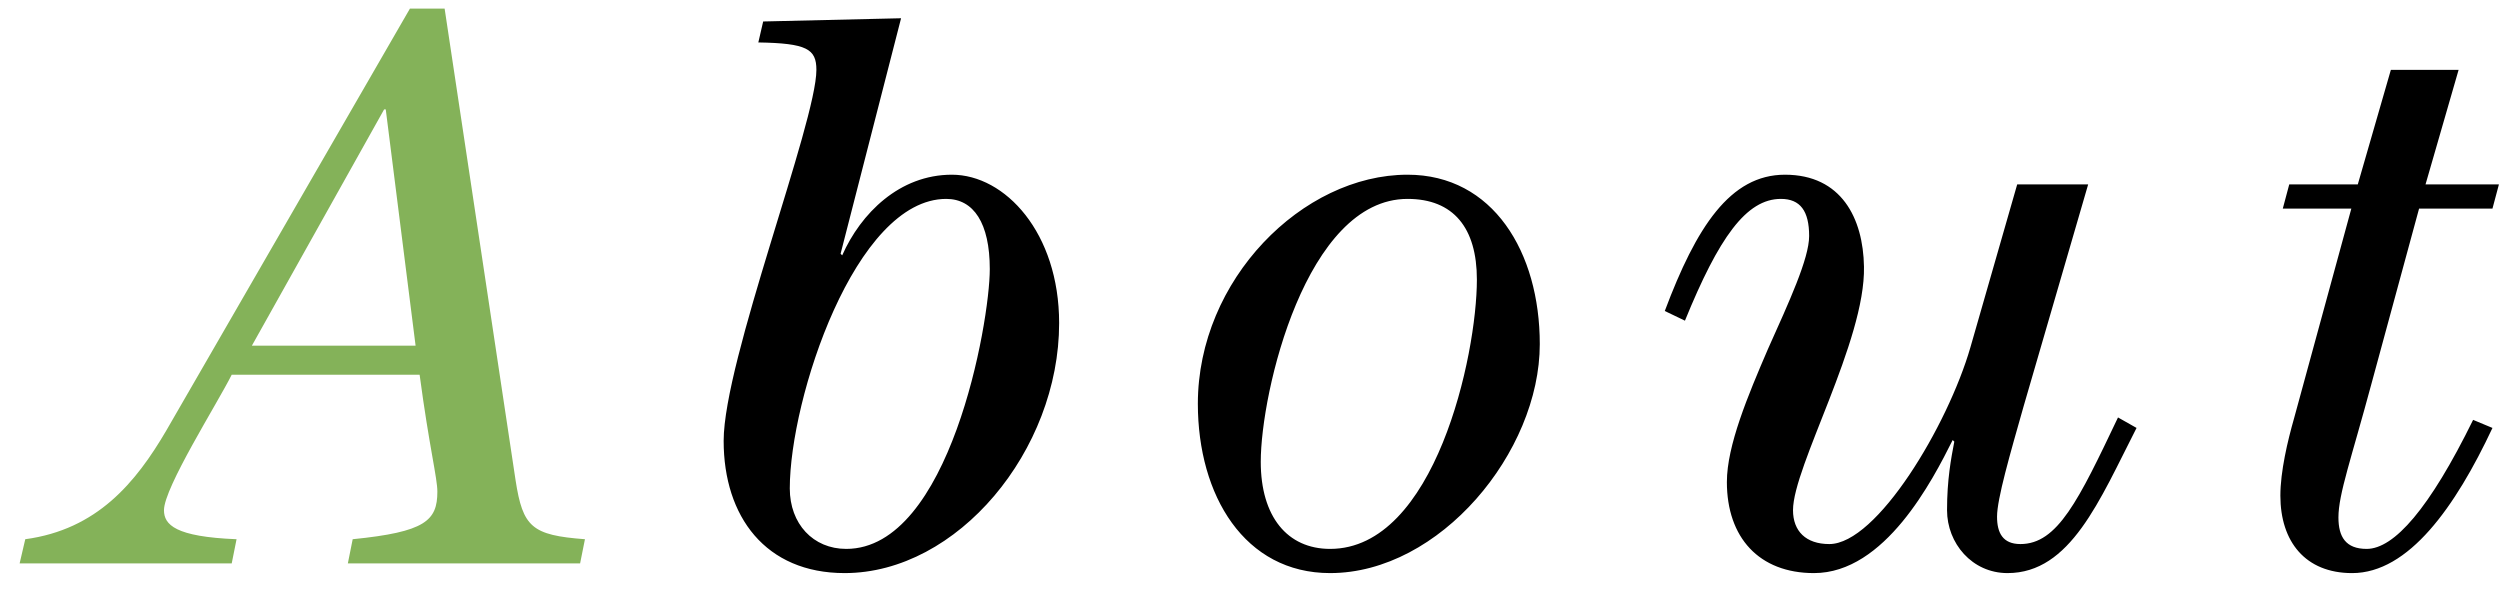
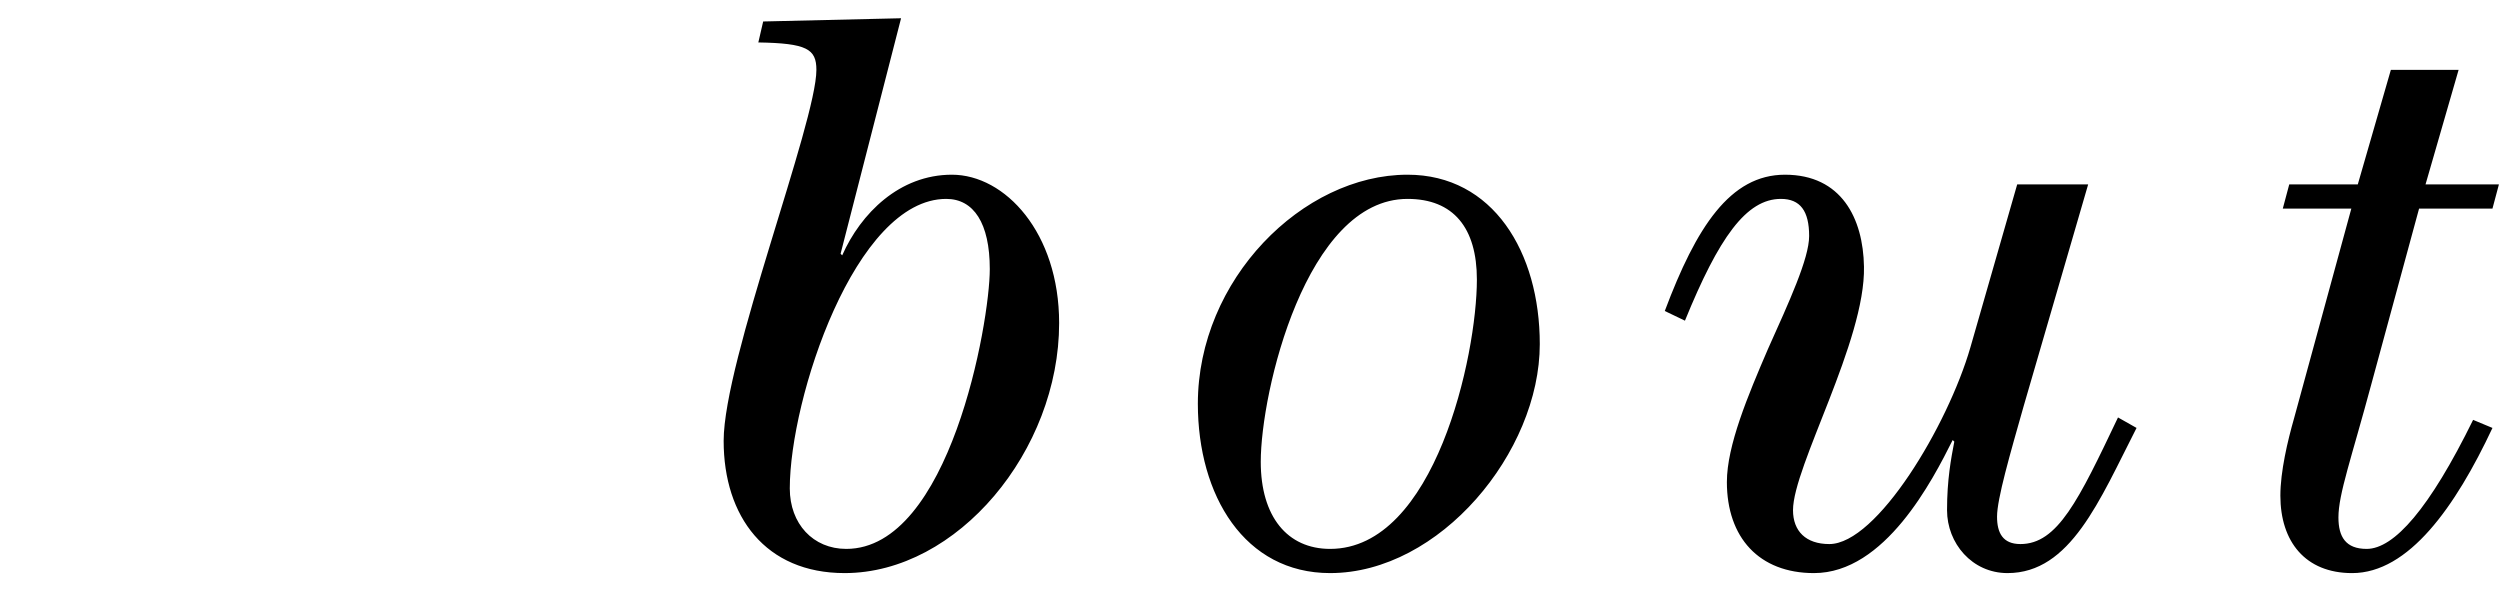
<svg xmlns="http://www.w3.org/2000/svg" width="93" height="22" fill="none">
-   <path d="M8.62 20.959H.73l.21-.9c2.67-.36 4.11-2.1 5.25-4.05L15.25.319h1.29l2.64 17.55c.27 1.74.6 2.04 2.58 2.19l-.18.9h-8.64l.18-.9c2.7-.27 3.15-.69 3.15-1.77 0-.51-.3-1.65-.66-4.35H8.62c-.54 1.08-2.52 4.2-2.52 5.04 0 .54.42.99 2.7 1.08l-.18.9zm5.67-16.89l-4.92 8.79h6.09l-1.11-8.79h-.06z" fill="#84B259" />
  <path d="M28.21 1.579l.18-.78 5.13-.12-2.25 8.76.06.06c.69-1.56 2.13-3 4.08-3 1.98 0 3.99 2.16 3.99 5.52 0 4.74-3.78 9.3-7.98 9.3-2.94 0-4.5-2.1-4.5-4.92 0-2.97 3.45-11.85 3.45-13.8 0-.78-.36-.99-2.16-1.02zm8.61 8.43c0-1.71-.6-2.61-1.62-2.61-3.39 0-5.82 7.44-5.82 10.77 0 1.32.87 2.25 2.1 2.25 3.84 0 5.34-8.4 5.34-10.41zm15.54-3.51c3.18 0 4.92 2.88 4.92 6.3 0 4.02-3.72 8.52-7.8 8.52-3.18 0-4.92-2.88-4.92-6.3 0-4.62 3.9-8.52 7.8-8.52zm0 .9c-3.78 0-5.46 7.2-5.46 9.78 0 2.04.99 3.24 2.58 3.24 3.9 0 5.46-7.2 5.46-10.02 0-1.92-.87-3-2.58-3zm11.88 10.53c0-1.35.78-3.21 1.53-4.95.78-1.74 1.53-3.36 1.53-4.2 0-.93-.33-1.38-1.05-1.38-1.29 0-2.31 1.44-3.57 4.53l-.75-.36c1.17-3.12 2.43-5.07 4.47-5.07 2.1 0 2.91 1.62 2.94 3.42.06 2.76-2.64 7.44-2.64 9.06 0 .78.48 1.26 1.35 1.26 1.77 0 4.41-4.41 5.25-7.32l1.74-6.06h2.64l-2.4 8.25c-.51 1.8-.99 3.45-.99 4.11 0 .6.21 1.02.87 1.02 1.38 0 2.16-1.62 3.63-4.71l.69.39c-1.38 2.7-2.46 5.4-4.8 5.4-1.32 0-2.25-1.11-2.25-2.34 0-1.14.15-1.92.27-2.55l-.06-.06c-.75 1.5-2.52 4.95-5.16 4.95-2.04 0-3.24-1.32-3.24-3.39zm27.22-15.33l-1.23 4.26h2.73l-.24.9h-2.73l-1.77 6.51c-.75 2.79-1.23 4.11-1.23 4.98 0 .72.27 1.17 1.05 1.17 1.02 0 2.34-1.5 3.96-4.8l.72.3c-1.38 2.94-3.12 5.4-5.22 5.4-1.74 0-2.67-1.17-2.67-2.88 0-.9.27-2.04.51-2.88l2.13-7.8h-2.55l.24-.9h2.55l1.23-4.26h2.52z" fill="#000" />
</svg>